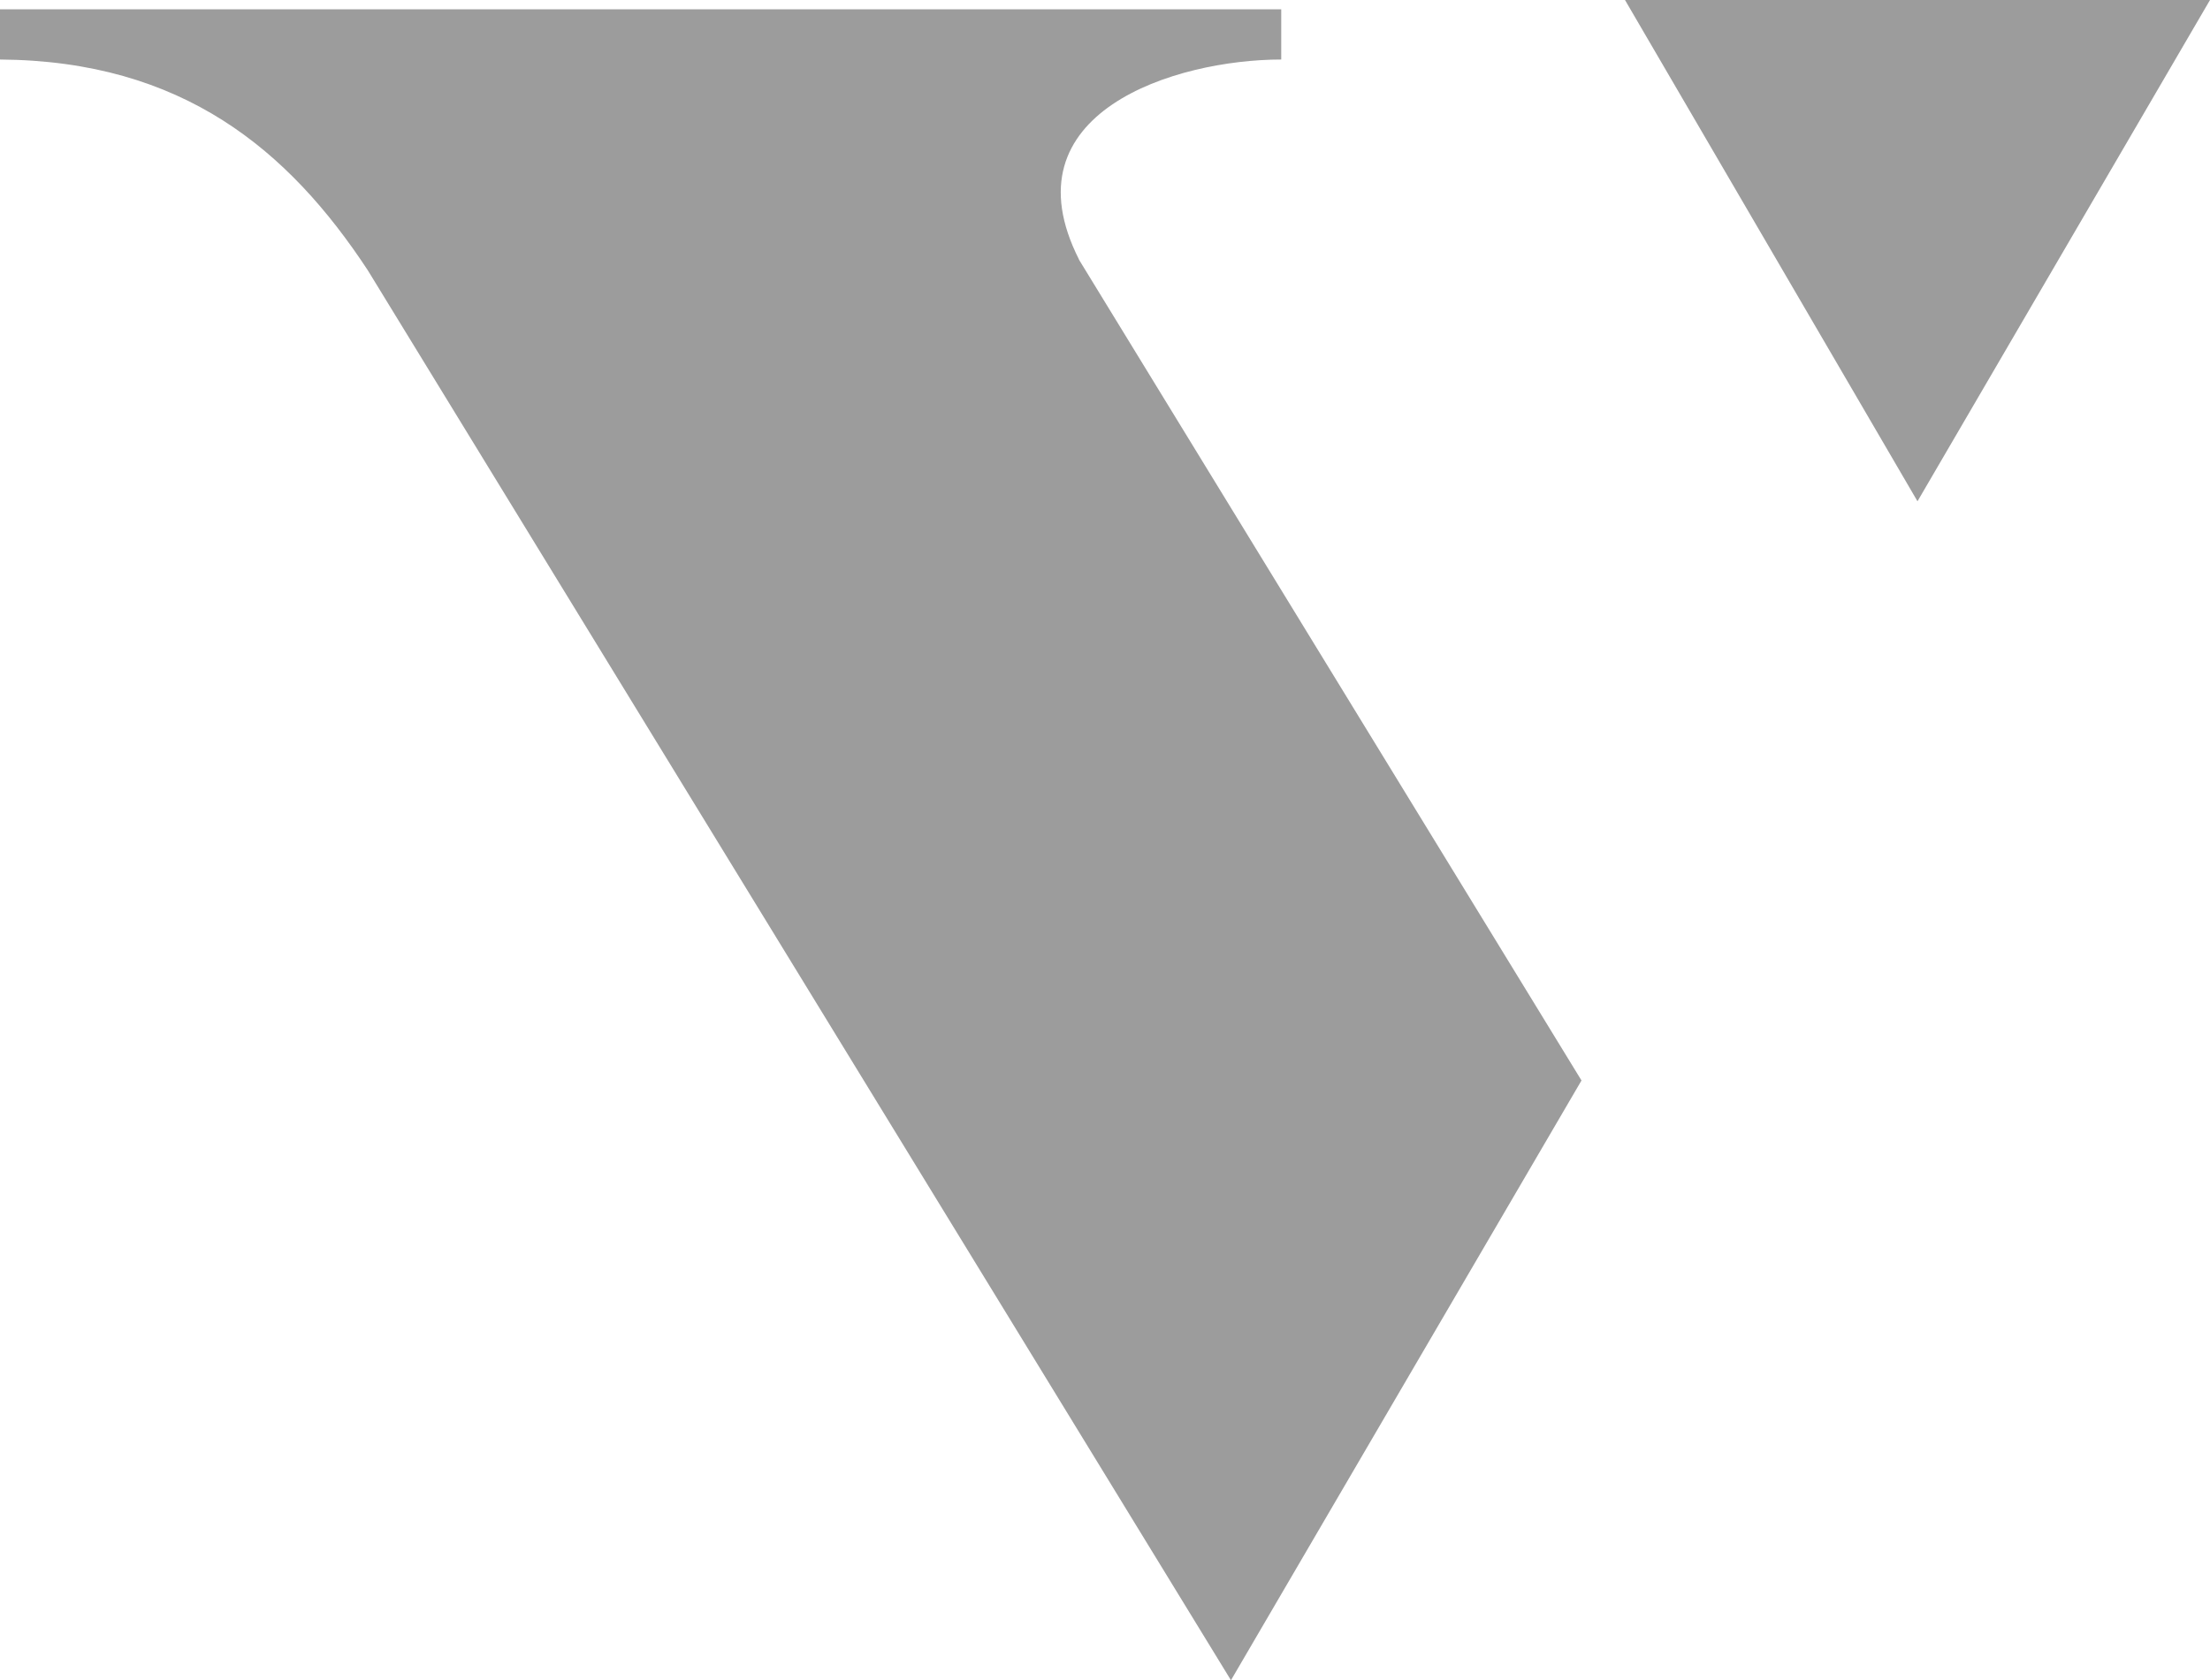
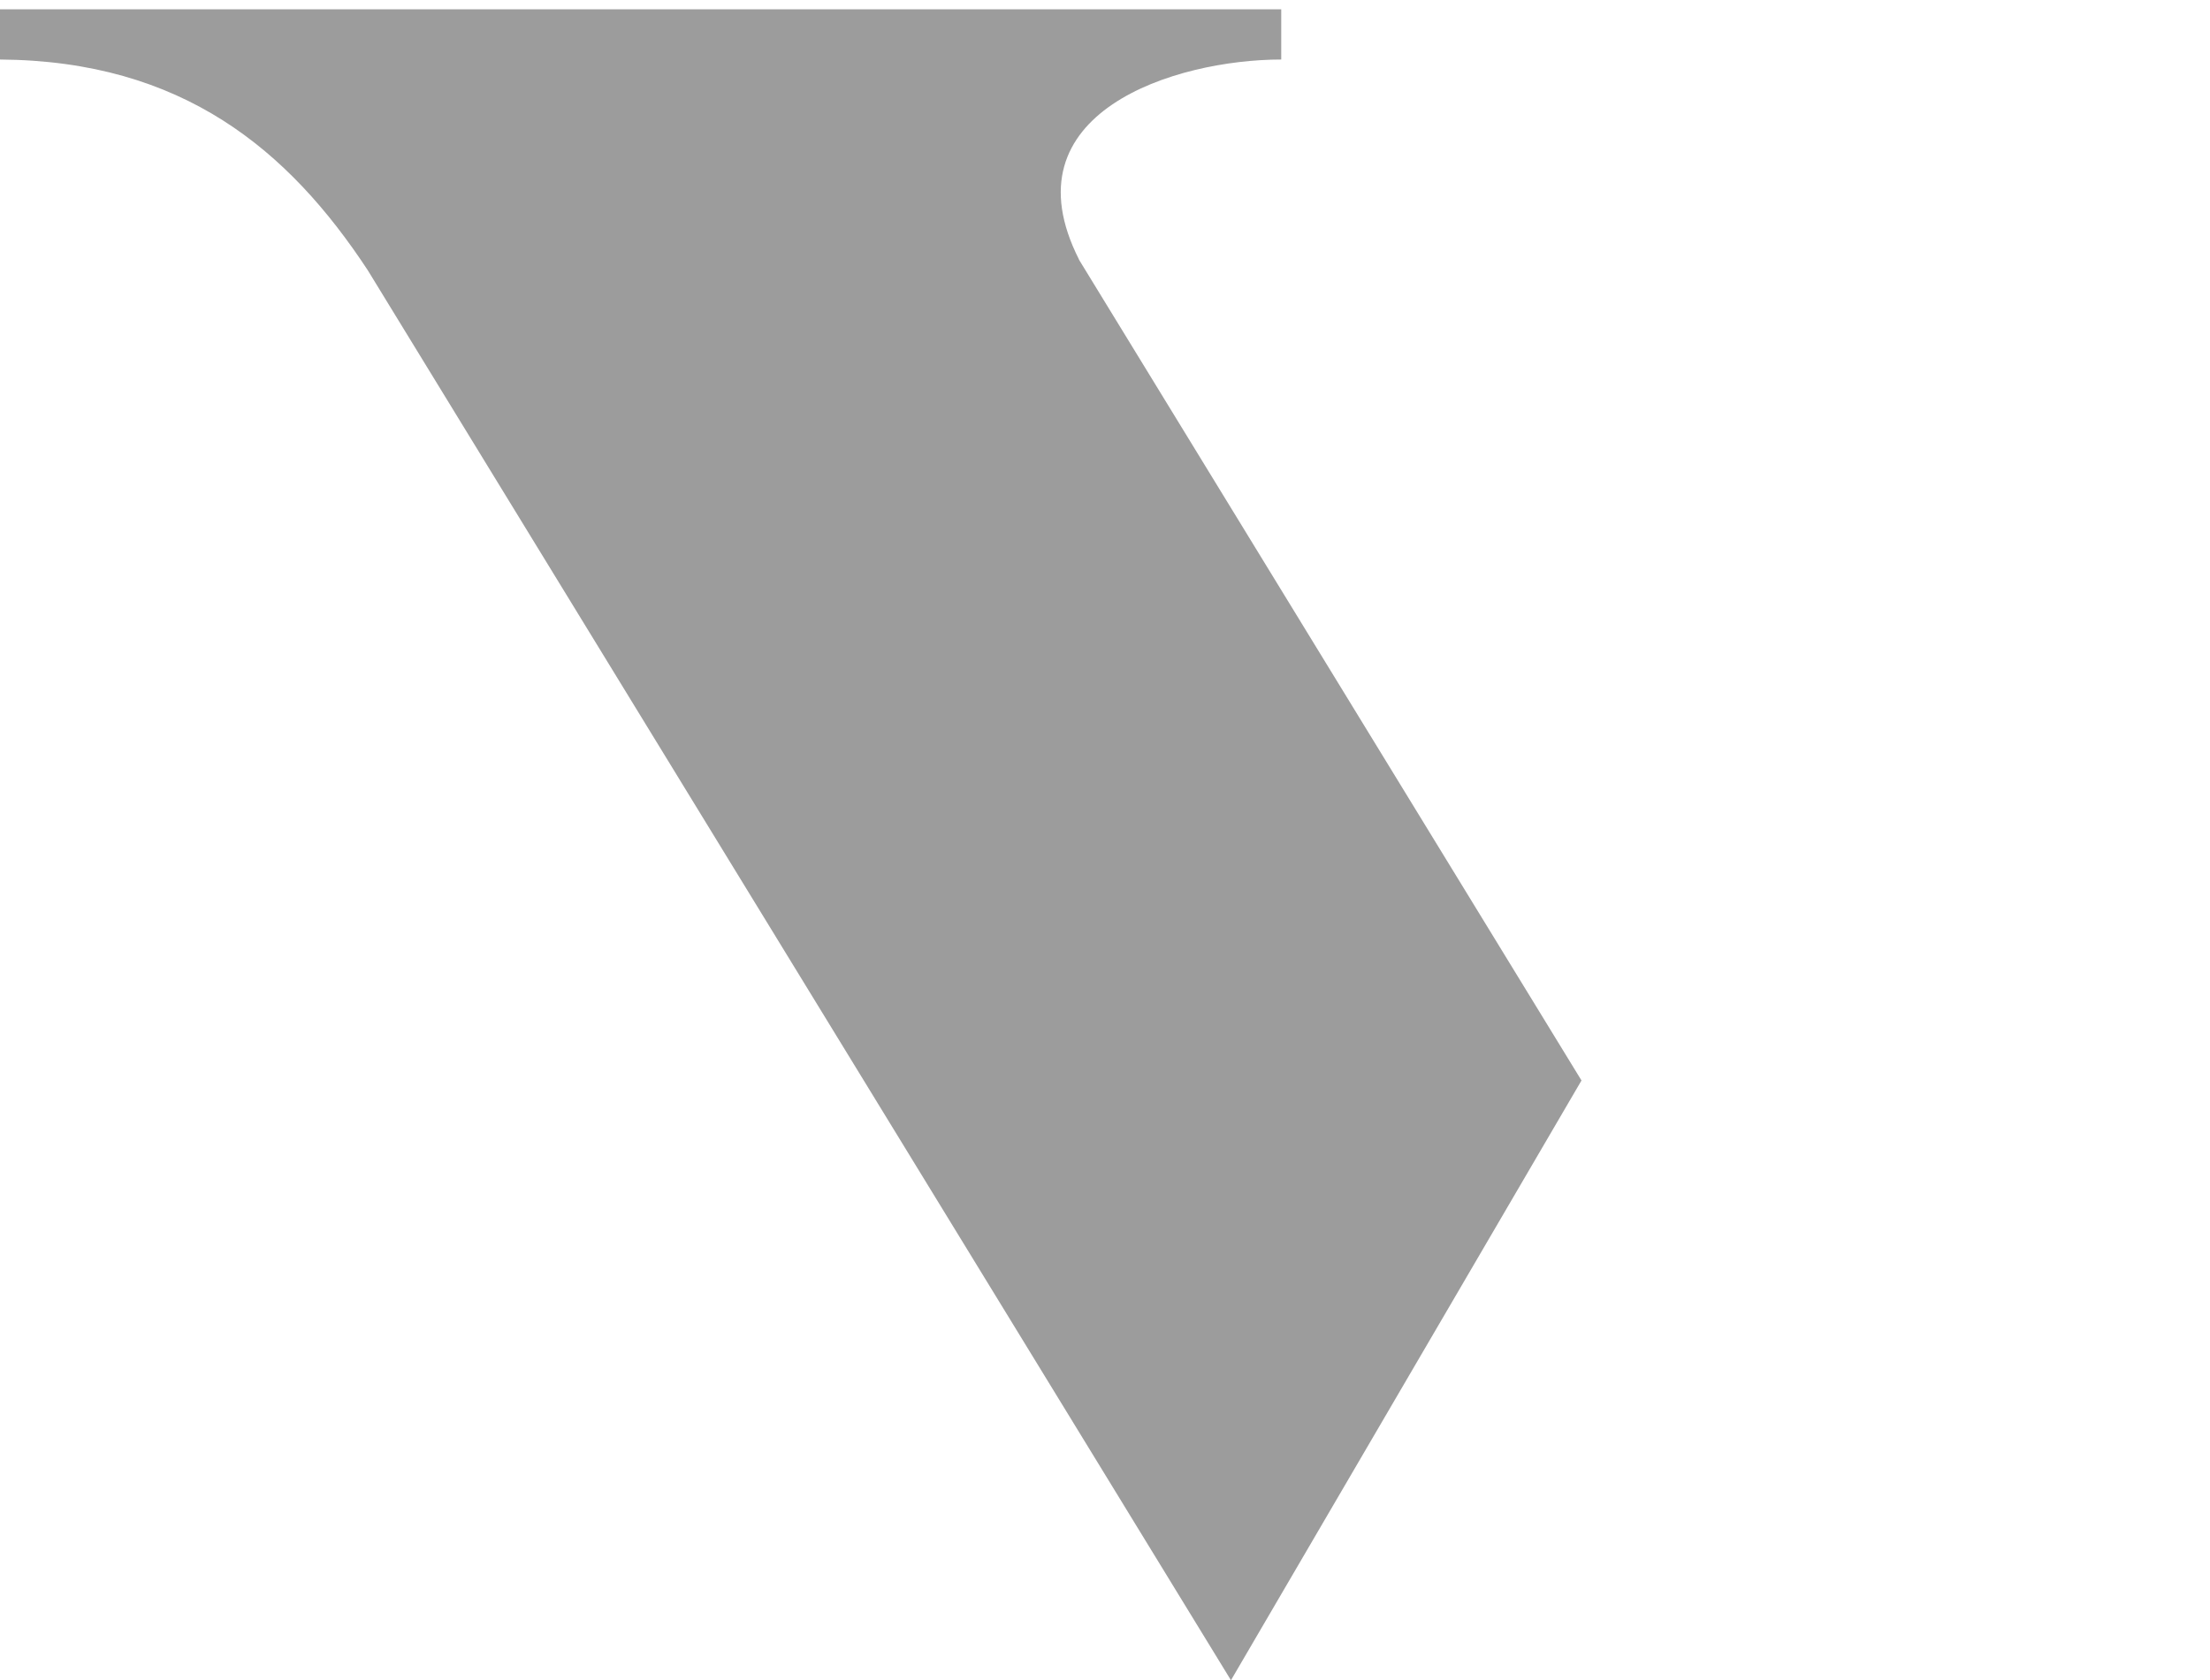
<svg xmlns="http://www.w3.org/2000/svg" id="Layer_1" viewBox="0 0 1151.43 875.67">
  <defs>
    <style>.cls-1{fill:#9c9c9c;}</style>
  </defs>
-   <polygon class="cls-1" points="846.64 0 999.03 261.25 1151.43 0 846.64 0" />
-   <path class="cls-1" d="M562.23,135.34c-38.99-76.76,50.18-104.32,105.3-104.32V4.84H0v26.18c95.22.65,150.42,47.23,191.59,109.79l449.75,734.86,182.63-312.57-262.05-428.17.31.42Z" />
+   <path class="cls-1" d="M562.23,135.34c-38.99-76.76,50.18-104.32,105.3-104.32V4.84H0v26.18c95.22.65,150.42,47.23,191.59,109.79l449.75,734.86,182.63-312.57-262.05-428.17.31.42" />
</svg>